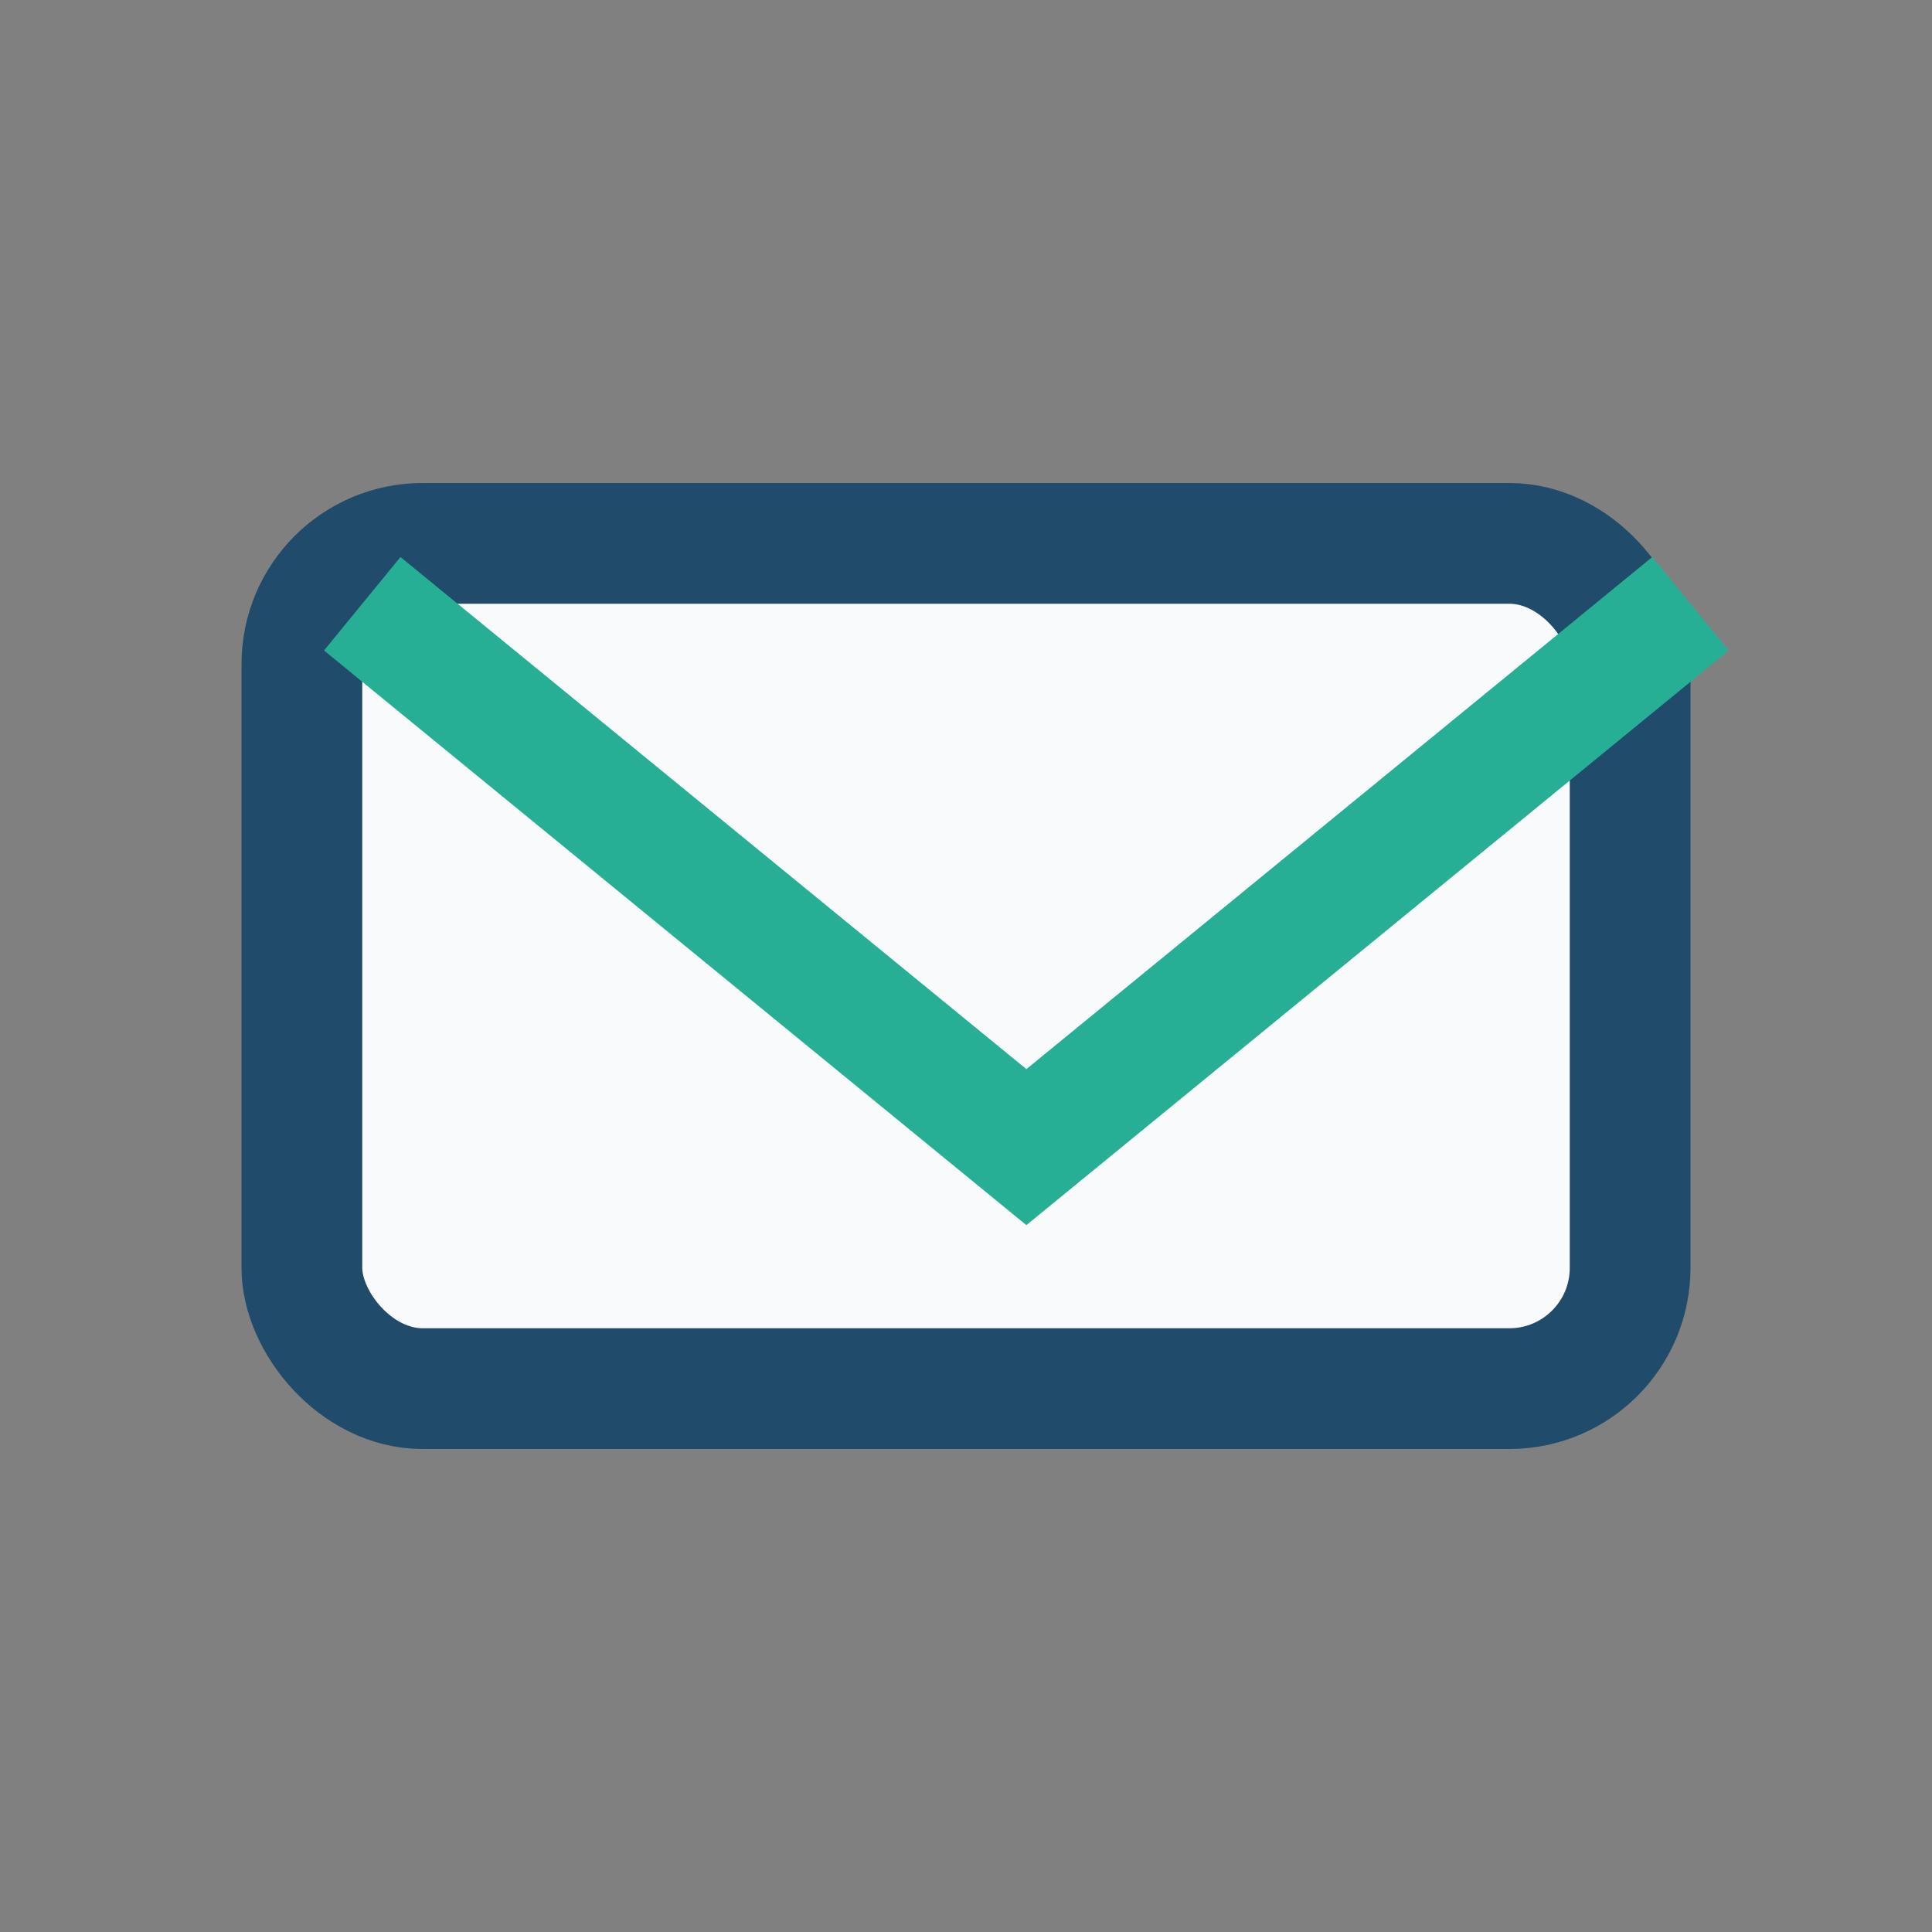
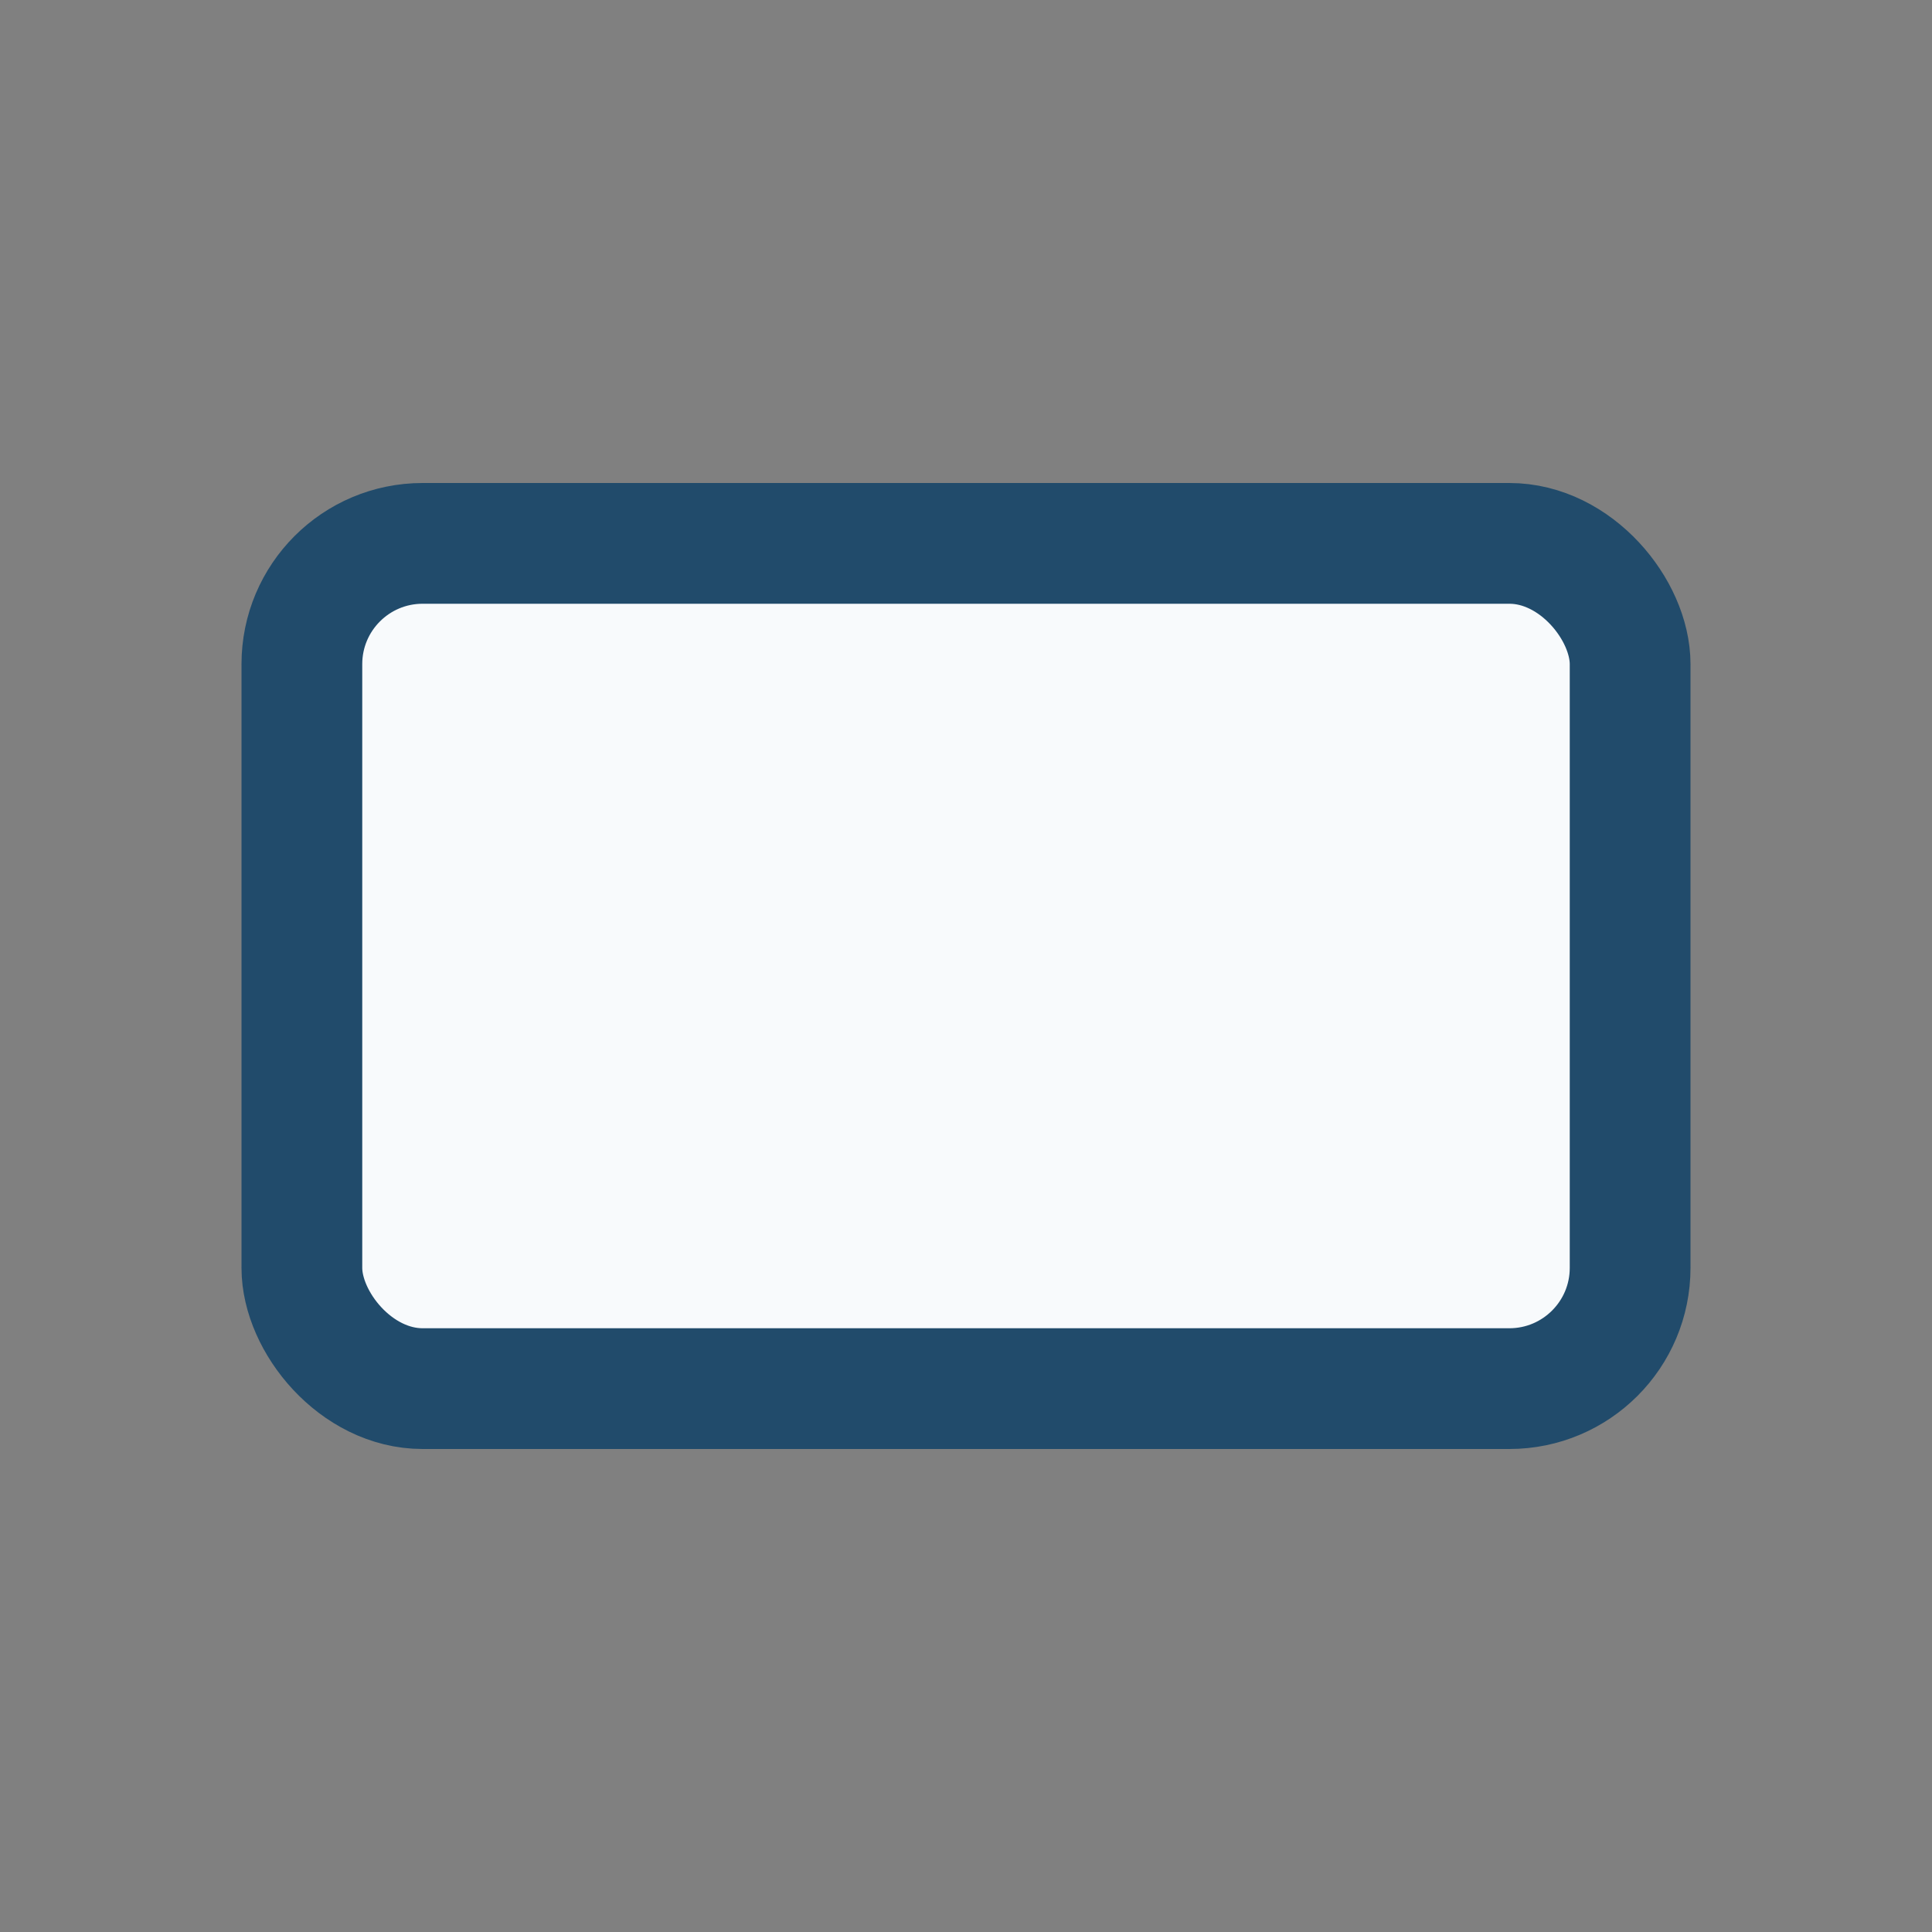
<svg xmlns="http://www.w3.org/2000/svg" width="32" height="32" viewBox="0 0 32 32">
  <rect x="0" y="0" width="32" height="32" fill="#808080" stroke="none" />
  <rect x="5" y="9" width="22" height="14" rx="2" fill="#F8FAFC" stroke="#214B6B" stroke-width="2" />
-   <path d="M6 10l11 9 11-9" fill="none" stroke="#27AF95" stroke-width="2" />
</svg>